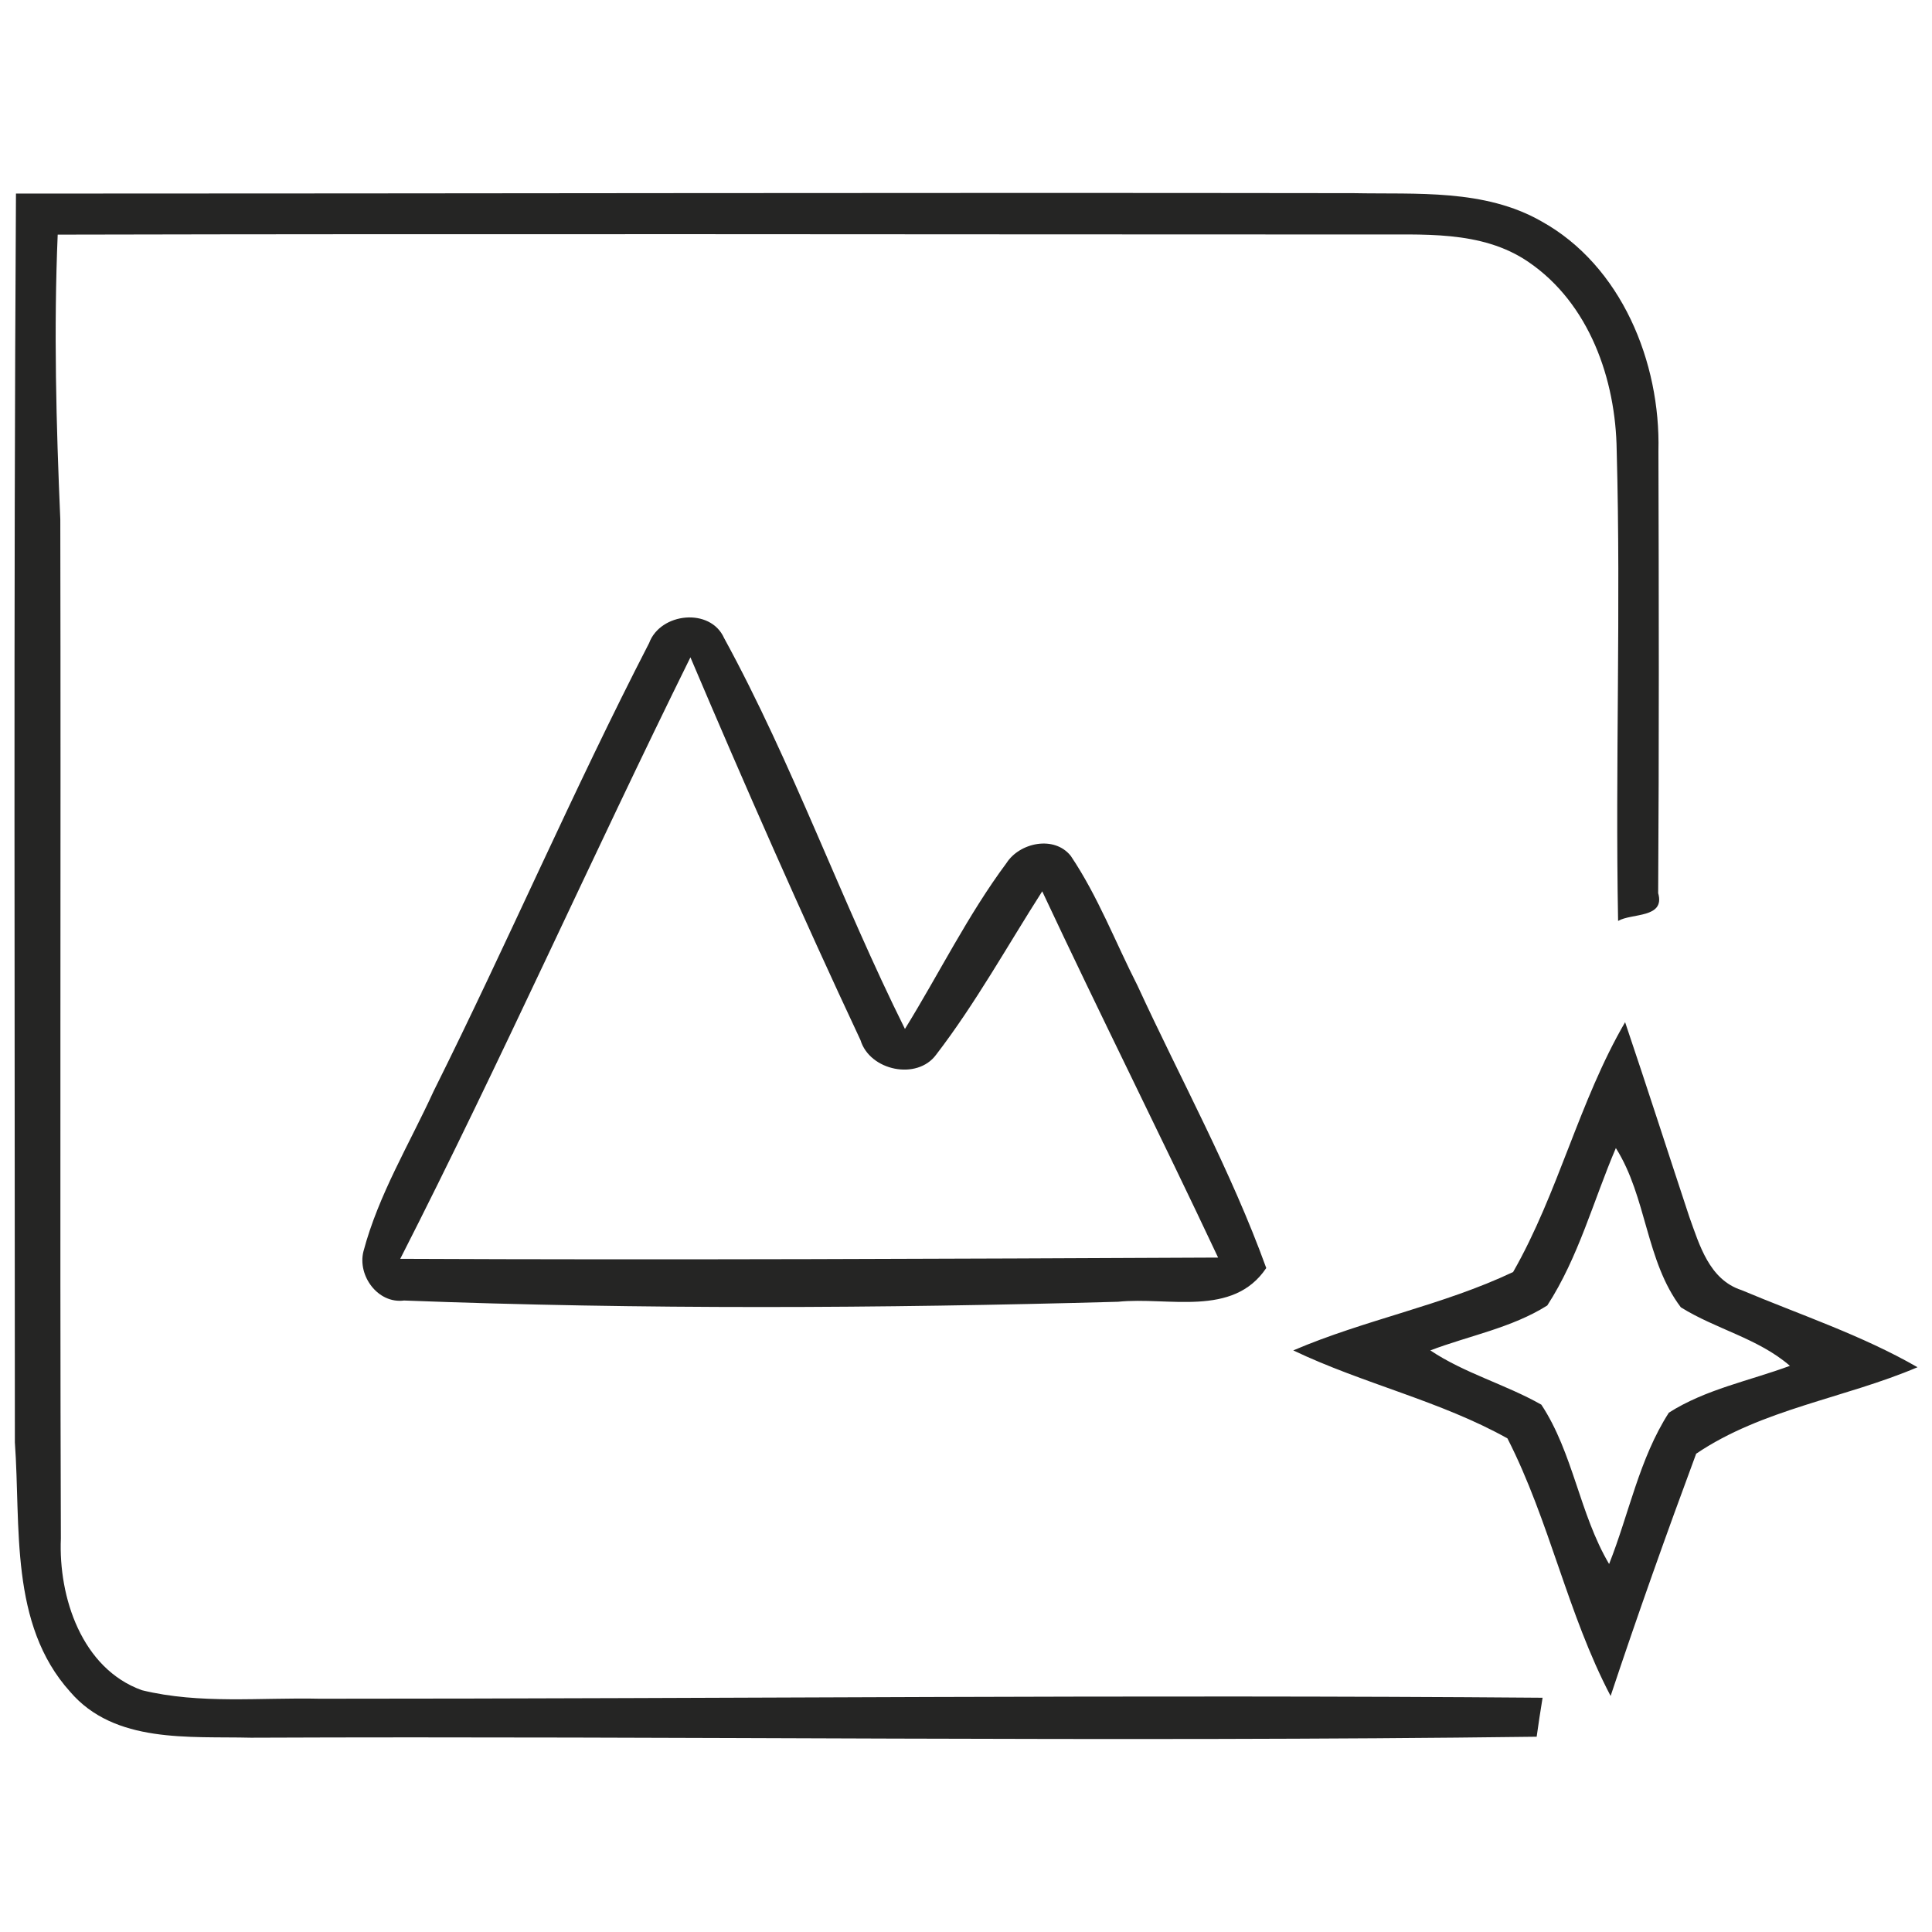
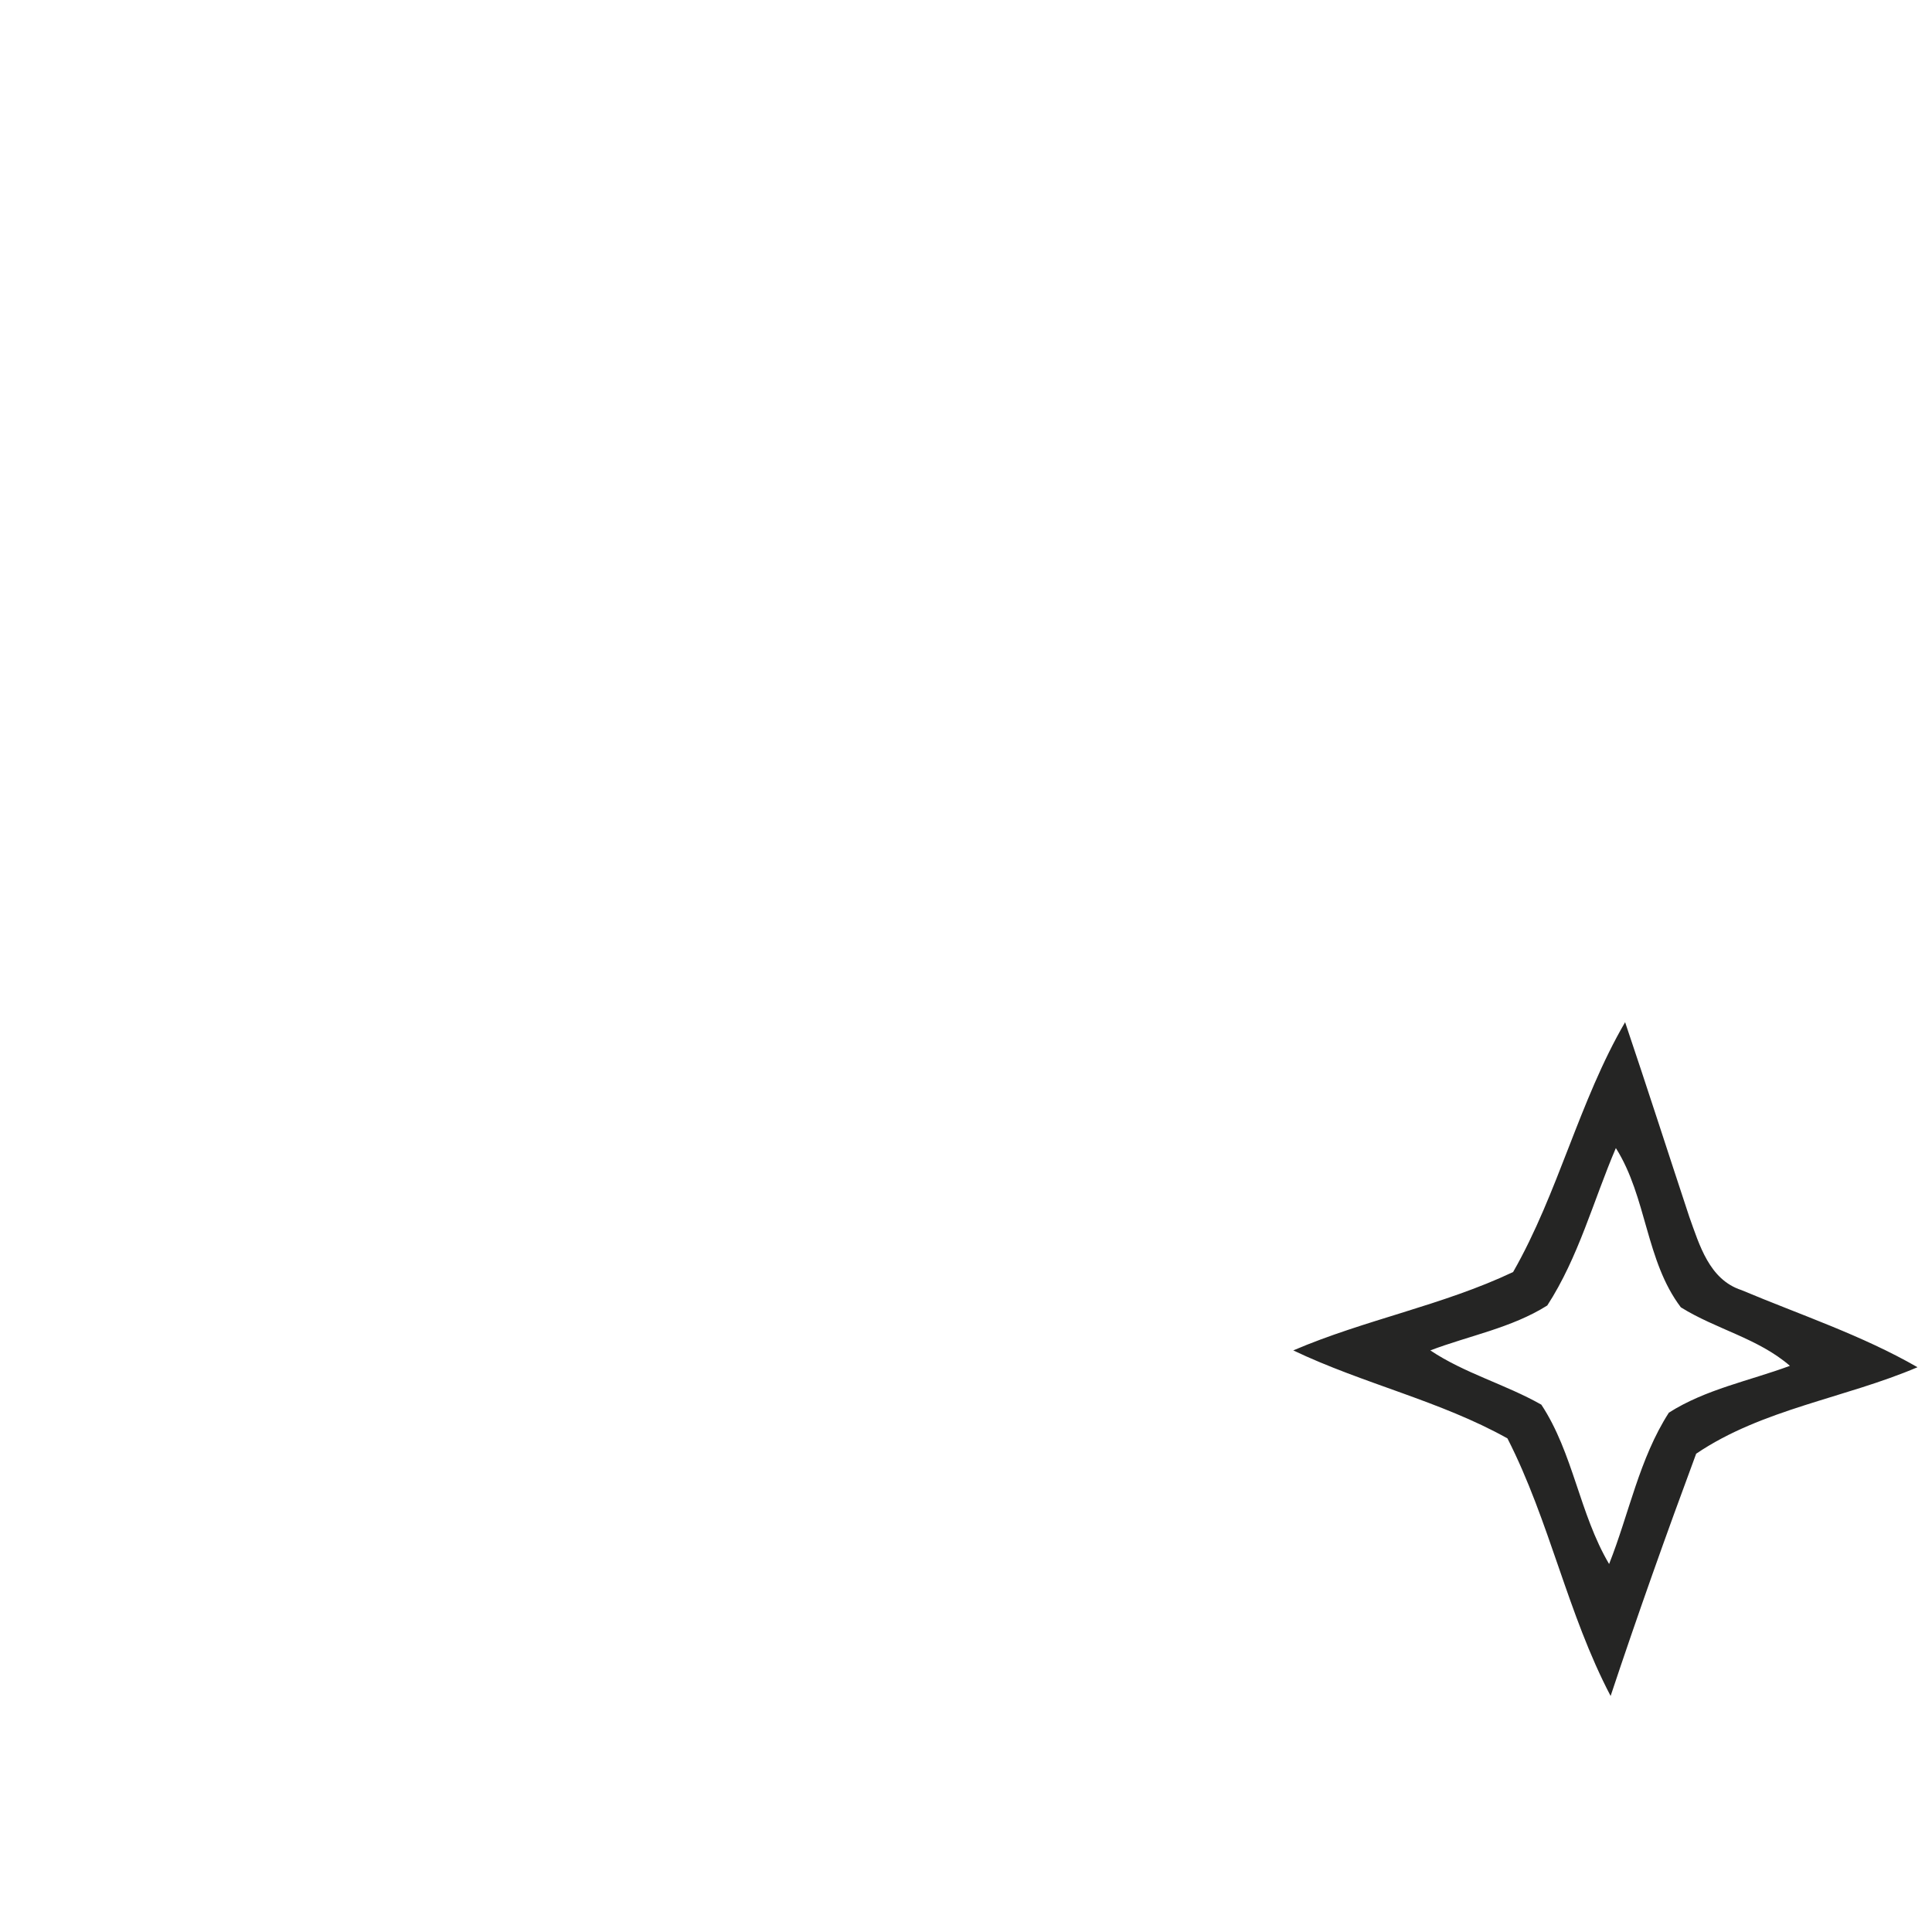
<svg xmlns="http://www.w3.org/2000/svg" xml:space="preserve" style="enable-background:new 0 0 512 512;" viewBox="0 0 512 512" y="0px" x="0px" id="Layer_1" version="1.1">
  <style type="text/css">
	.st0{fill:#252524;}
</style>
  <g>
    <g>
      <g>
-         <path d="M-481.05,698.56c13.62-12.39,26.94-25.15,41.41-36.56c-10.45,14.44-23.09,27.12-34.1,41.11     c20.45,9.03,39.14,21.49,56,36.12c28.36-25.82,56.11-52.34,84.54-78.05c-25.56,28.32-49.47,58.09-75.07,86.37     c33.24,34.66,57.94,78.69,64.62,126.67c7.42,53.73-3.95,110.55-34.4,155.77c-46.94,71.86-137.34,112.41-222.25,97.53     c-19.25-1.98-36.68-11.68-55.78-13.77c-13.32,10.3-23.58,24.21-38.09,33.09c9.4-13.47,21.42-24.92,30.07-38.91     c-20.93-11.64-40.82-25.37-57.83-42.35c-20.04,16.6-36.26,37.53-57.98,52.16c17.42-18.77,35.07-37.35,51.71-56.82     c-26.71-31.04-47.61-67.64-55.96-108.01c-11.72-58.65,0-122.41,34.25-171.77c35.07-51.08,91.78-86.67,153.23-95.25     C-557.87,679.16-518.13,686.51-481.05,698.56z M-707.1,751.72c47.08,50.22,97.27,97.45,144.5,147.56     c49.47,51.15,99.5,101.82,149.05,152.93c38.2-38.91,60.18-93.53,58.39-148.12c-0.34-54.32-23.39-108.01-62.05-146.07     c-31.6,38.47-65.29,75.14-96.97,113.57c-10.11,11.9-21.68,22.5-33.76,32.35c-6.94-6.98-14.44-13.54-19.74-21.86     c14.63-18.99,32.2-35.44,50.14-51.26c27.39-24.77,54.25-50.14,81.67-74.92c2.76-2.39,5.04-5.19,6.83-8.32     c-15.45-14.25-34.47-23.88-53.13-33.17c-39.55,44.62-72.12,96.15-120.06,132.6c-6.01-5.19-11.9-10.48-17.83-15.71     c34.25-48.05,83.5-81.56,125.62-121.96c-33.13-10.56-68.65-14.74-103.12-9.29C-638.6,704.71-676.14,725.16-707.1,751.72z      M-775.04,900.51c-2.28,54.7,19.36,108.46,55.07,149.35c45.7-46.86,86.22-98.53,132.63-144.69c6.12,6.27,12.27,12.54,18.47,18.73     c-47.91,44.32-95.47,88.95-143.49,133.12c14.89,12.57,30,25.11,47.2,34.4c4.22,1.42,10.67,7.28,14.18,1.64     c38.02-45.55,75.63-91.52,113.61-137.11c9.89,9.92,19.81,19.89,29.47,30.11c-44.73,38.76-90.06,76.82-133.87,116.59     c21.68,6.94,43.91,13.28,66.93,13.24c55.14,3.36,110.66-17.35,151.66-54.1c-98.09-100.1-196.1-200.24-293.77-300.71     C-751.09,799.29-774.9,848.58-775.04,900.51z" class="st0" />
-       </g>
+         </g>
    </g>
    <g>
-       <path d="M-514.33,938.64c37.72-29.74,74.25-60.96,112.11-90.44c-29.14,37.38-57.61,75.4-87.68,112.04    C-499.89,955.73-506.27,945.81-514.33,938.64z" class="st0" />
+       </g>
+     <g>
+       </g>
+   </g>
+   <g>
    </g>
-     <g>
-       <path d="M-683.94,906.59c15.18-18.17,29.77-36.86,46-54.14c4.7,4.74,9.44,9.51,14.14,14.33    c-32.05,25.18-61.11,54.02-92.9,79.51C-707.1,931.96-694.68,919.95-683.94,906.59z" class="st0" />
-     </g>
-   </g>
-   <path d="M4.23,51.3c118.19,0,236.34-0.29,354.49-0.11c16.72,0.33,34.64-1.17,49.75,7.45  c21.24,11.75,31.61,37.38,31.03,60.85c0.11,39.06,0.18,78.15-0.07,117.2c1.93,6.72-7.04,5.26-10.62,7.37  c-0.77-41.54,0.77-83.11-0.37-124.61c-0.22-18.91-7.26-39.02-23.36-50.01c-12.56-8.61-28.36-7.15-42.74-7.3  c-115.71,0-231.38-0.22-347.05,0.04c-1.06,25.15-0.4,50.3,0.69,75.45c0.18,90.01-0.15,180.06,0.15,270.07  c-0.66,15.59,5.55,34.49,21.46,40.22c15.37,3.76,31.43,1.9,47.12,2.26c108.01,0,216.05-1.13,324.09-0.26  c-0.55,3.43-1.1,6.9-1.57,10.33c-113.55,1.46-227.14-0.22-340.73,0.26c-16.35-0.4-36.14,1.61-47.93-12.19  C2.44,430.4,5.55,404.52,3.94,382.25C3.94,271.95,3.58,161.61,4.23,51.3z" class="st0" />
-   <g>
-     <path d="M172.03,170.4c2.99-8.07,16.24-9.45,19.86-1.31c18.25,33.4,30.99,69.57,47.93,103.59   c9.02-14.6,16.64-30.15,26.9-43.95c3.47-5.44,12.67-7.41,17.05-1.9c7.19,10.69,11.83,22.89,17.67,34.35   c11.46,24.89,24.78,49.02,34.13,74.86c-8.83,13.18-26.02,7.56-39.27,8.94c-63.04,1.75-126.18,2.08-189.22-0.33   c-6.94,0.91-12.37-6.57-10.77-12.99c3.98-15.04,12.19-28.47,18.62-42.52C134.54,249.83,151.91,209.42,172.03,170.4z M106.07,333.6   c72.23,0.33,144.47,0,216.74-0.33c-15.29-32.49-31.39-64.57-46.61-97.06c-9.27,14.49-17.63,29.64-28.11,43.29   c-5.07,6.9-17.59,4.23-20.04-3.83c-15.7-33.51-30.62-67.42-45.08-101.47C156.84,227.09,132.86,281.04,106.07,333.6z" class="st0" />
-   </g>
  <g>
    <g>
      <path d="M400.99,337.1c12.01-21.02,17.45-45.19,29.68-66.21c5.8,17.16,11.32,34.38,17.01,51.58    c2.7,7.48,5.29,16.64,13.83,19.42c15.62,6.57,31.87,11.94,46.65,20.44c-19.27,8.21-41.21,11.1-58.66,22.92    c-7.88,21.24-15.51,42.67-22.67,64.2c-11.42-21.75-16.17-46.39-27.34-68.26c-17.81-9.96-38.29-14.49-56.76-23.32    C361.72,349.73,382.34,345.94,400.99,337.1z M428.22,304.25c-5.95,13.91-9.89,28.95-18.18,41.72c-9.45,5.95-20.7,7.99-30.99,11.9    c9.13,6.1,19.89,8.98,29.42,14.38c8.47,12.85,10.11,28.95,17.96,42.23c5.29-13.32,7.99-27.92,15.84-40.11    c9.75-6.21,21.32-8.43,32.08-12.41c-8.43-7.3-19.64-9.71-28.91-15.51C436.11,334.15,436.44,317.25,428.22,304.25z" class="st0" />
    </g>
  </g>
</svg>